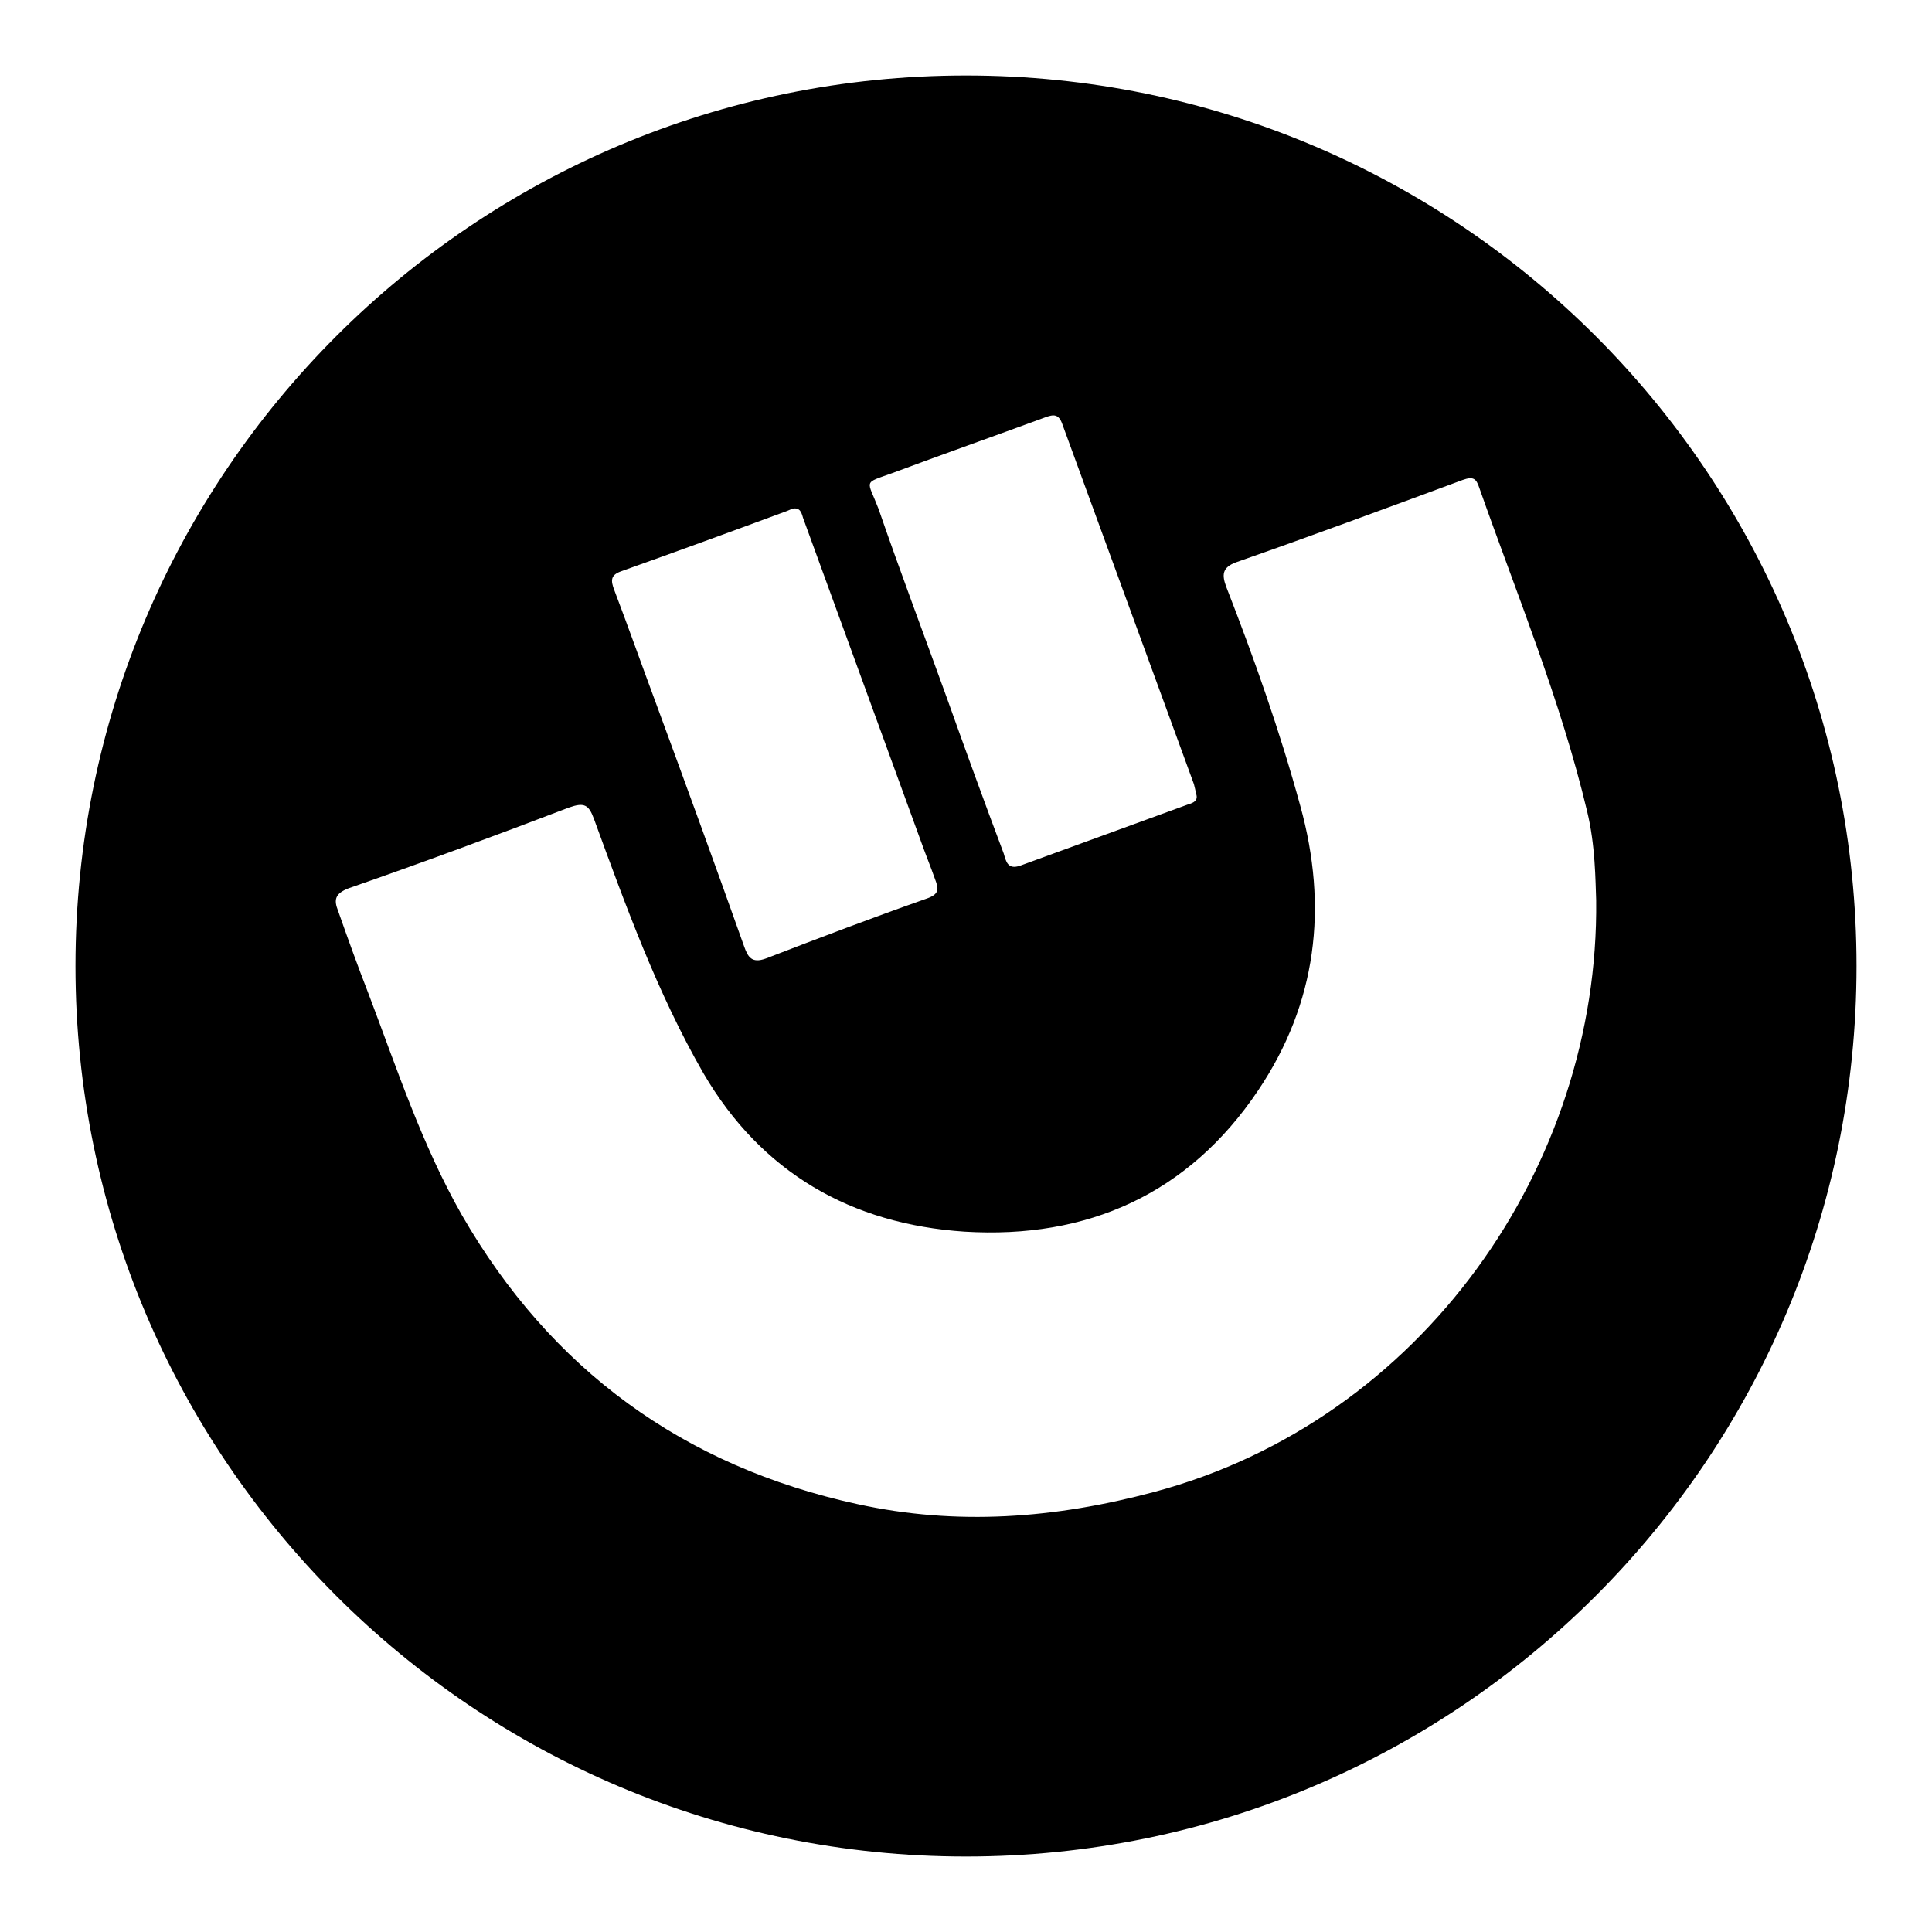
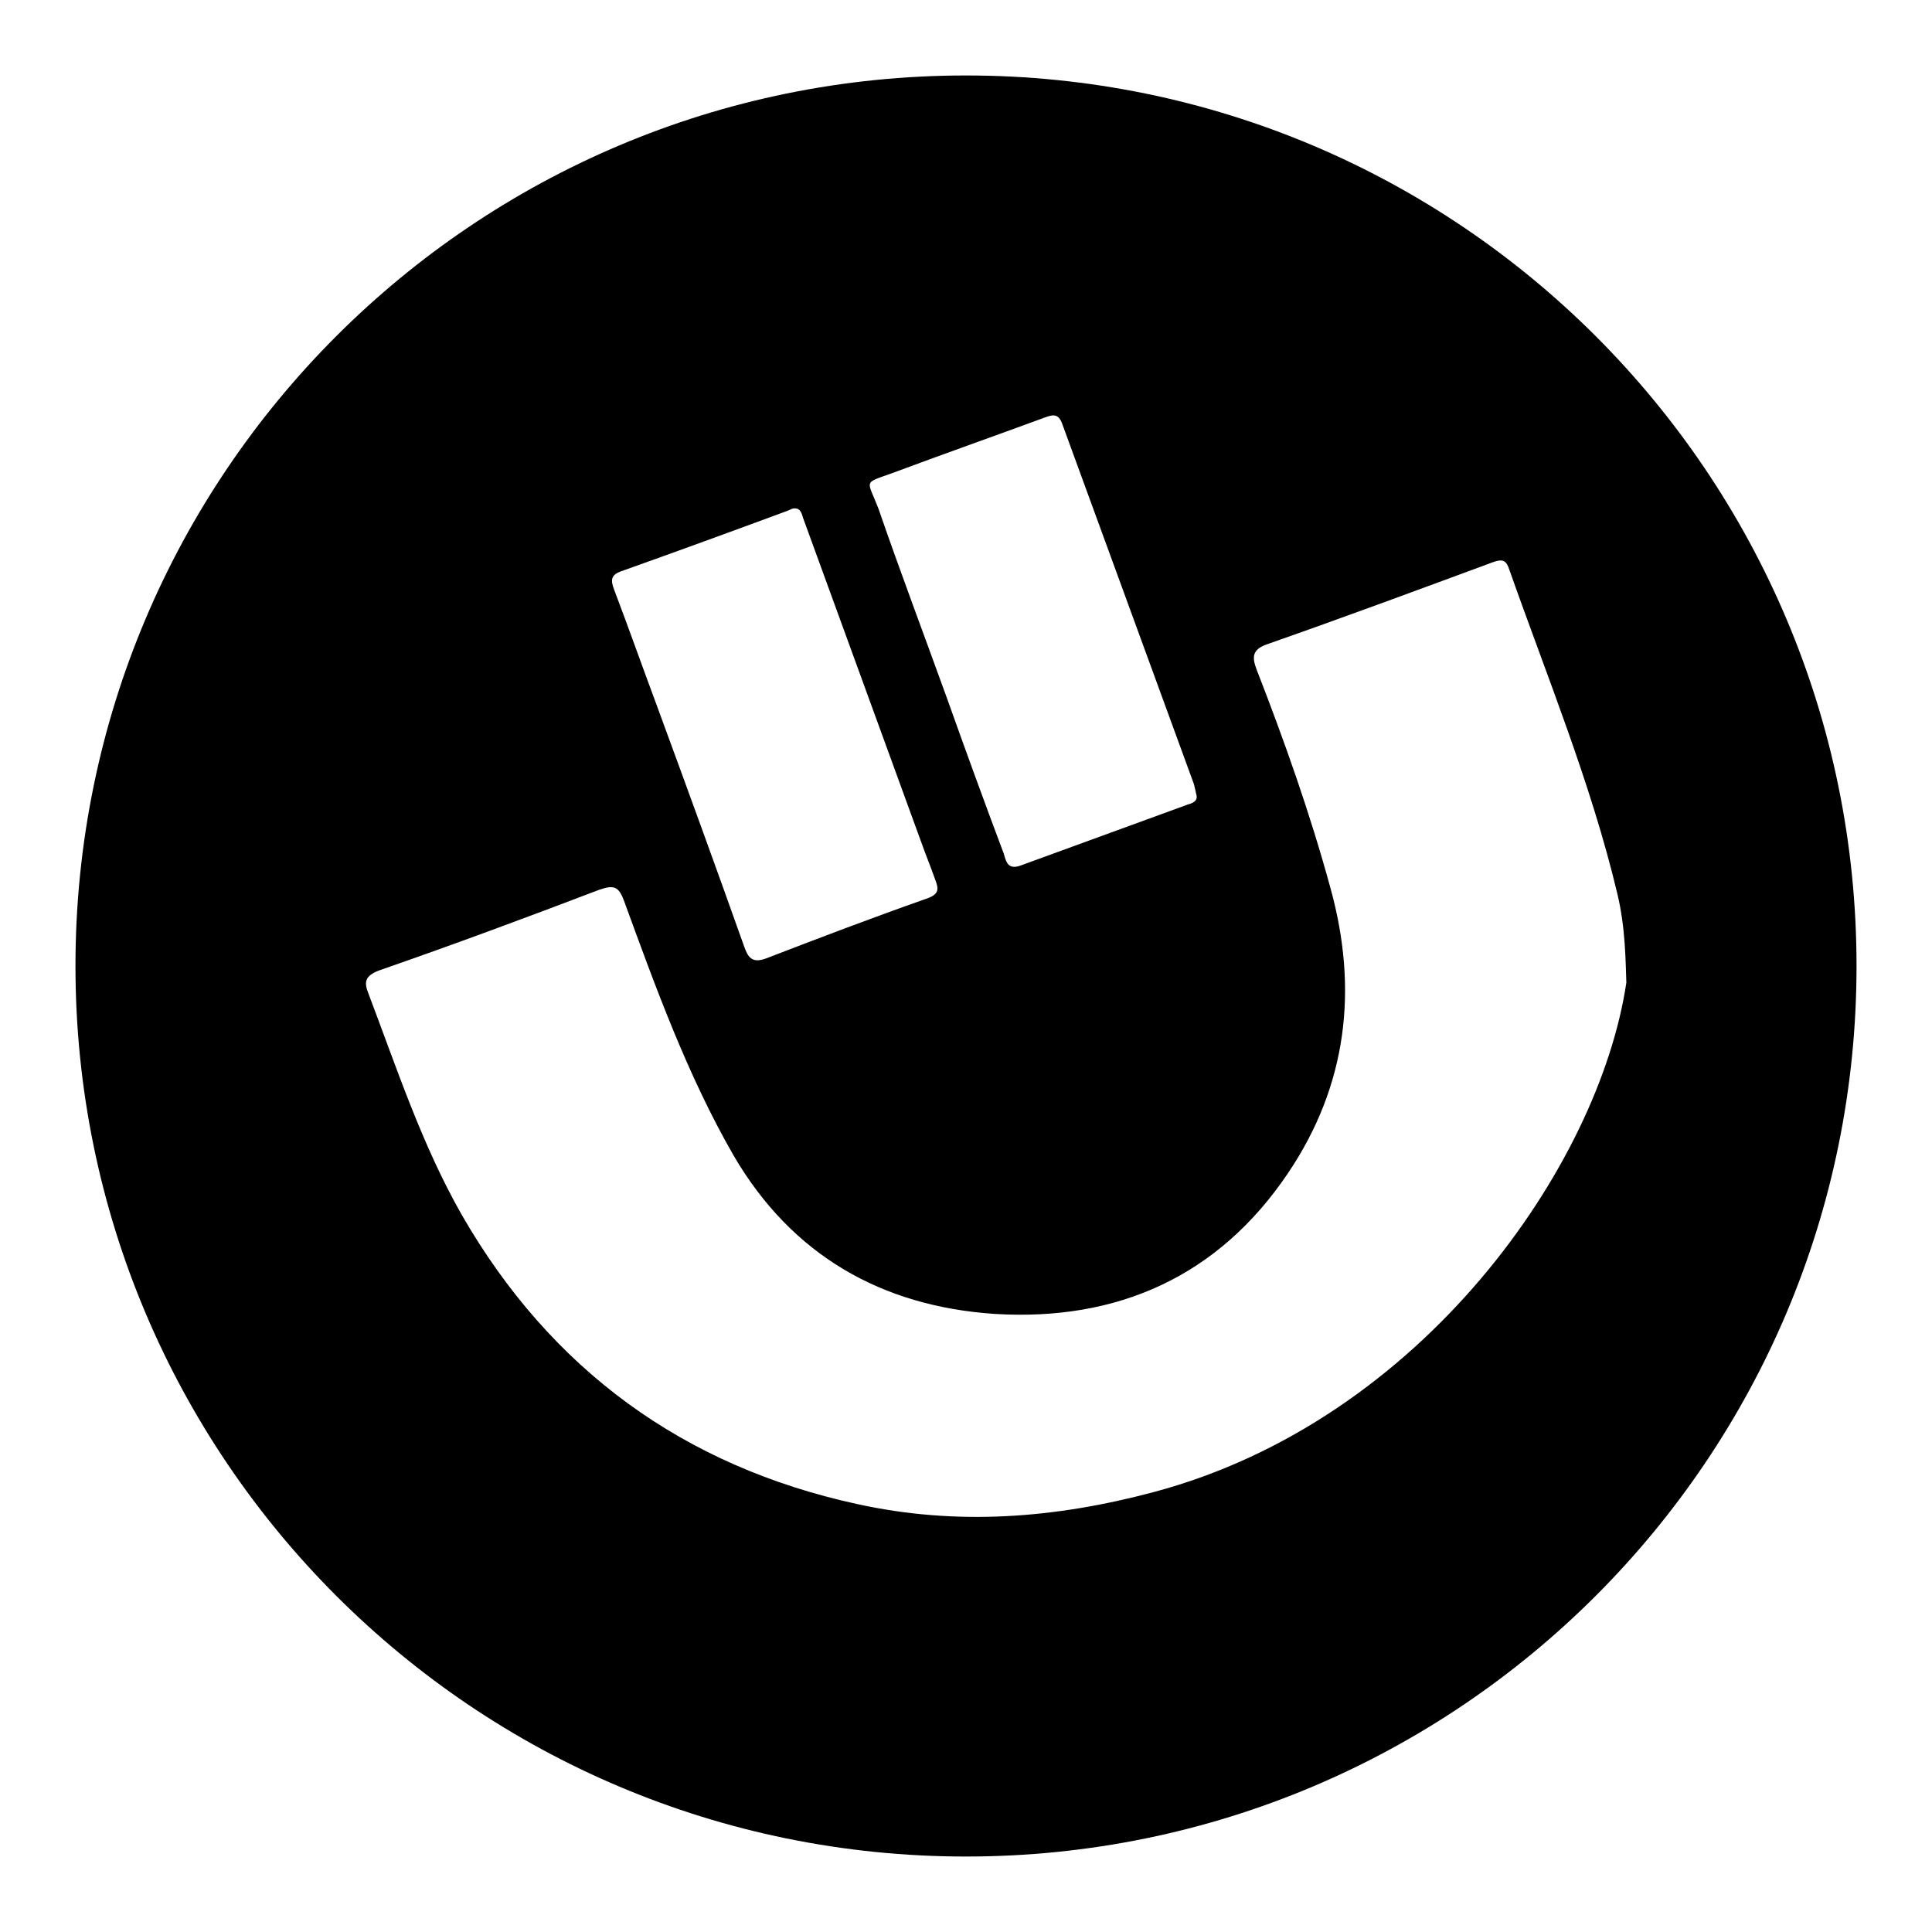
<svg xmlns="http://www.w3.org/2000/svg" version="1.1" x="0px" y="0px" viewBox="0 0 256 256" enable-background="new 0 0 256 256" xml:space="preserve">
  <g>
    <g>
      <g>
-         <path fill="#000000" d="M128,10C62.8,10,10,62.8,10,128c0,65.2,52.8,118,118,118c65.2,0,118-52.8,118-118C246,62.8,193.2,10,128,10z M118.2,62.7c6.7-2.5,13.5-4.9,20.3-7.4c1.1-0.4,1.8-0.5,2.3,1c5.8,15.9,11.6,31.7,17.4,47.6c0.1,0.4,0.2,0.8,0.3,1.3c0.3,0.9-0.4,1.2-1.1,1.4c-7.4,2.7-14.8,5.4-22.2,8.1c-1.7,0.6-1.9-0.6-2.2-1.6c-2.6-6.9-5.1-13.8-7.6-20.8c-3-8.3-6.1-16.5-9-24.9C114.9,63.5,114.3,64.1,118.2,62.7z M82.3,75.7c7.3-2.6,14.7-5.3,22-8c0.2-0.1,0.5-0.2,0.7-0.3c1-0.2,1.2,0.5,1.4,1.2c5.2,14.3,10.4,28.5,15.6,42.8c0.6,1.7,1.3,3.4,1.9,5.1c0.5,1.3,0.6,2-1.2,2.6c-7.1,2.5-14.2,5.2-21.2,7.9c-1.9,0.7-2.4-0.2-2.9-1.6C94.8,114.7,90.9,104,87,93.4c-1.9-5.1-3.7-10.2-5.6-15.2C80.9,76.9,80.9,76.2,82.3,75.7z M152.9,197.7c-13.1,3.5-26.1,4.5-39.3,1.6C90.6,194.3,73,181.5,61.2,161c-5.3-9.3-8.6-19.4-12.4-29.4c-1.4-3.6-2.7-7.2-4-10.9c-0.6-1.5-0.4-2.3,1.4-3c9.8-3.4,19.5-7,29.2-10.7c2-0.7,2.6-0.4,3.3,1.5c4.2,11.5,8.4,23.1,14.5,33.7c7.7,13.2,19.6,20,34.6,21c16.3,1,29.7-5,38.9-18.7c7.8-11.6,9.3-24.3,5.6-37.7c-2.7-9.9-6.1-19.5-9.8-29c-0.6-1.6-0.6-2.6,1.3-3.3c10-3.5,20-7.2,30-10.9c1.4-0.5,1.8-0.2,2.2,1c5,14.2,10.8,28.2,14.3,42.9c1.1,4.5,1.1,9.2,1.2,11.8C211.9,154.4,188.5,188.2,152.9,197.7z" />
+         <path fill="#000000" d="M128,10C62.8,10,10,62.8,10,128c0,65.2,52.8,118,118,118c65.2,0,118-52.8,118-118C246,62.8,193.2,10,128,10z M118.2,62.7c6.7-2.5,13.5-4.9,20.3-7.4c1.1-0.4,1.8-0.5,2.3,1c5.8,15.9,11.6,31.7,17.4,47.6c0.1,0.4,0.2,0.8,0.3,1.3c0.3,0.9-0.4,1.2-1.1,1.4c-7.4,2.7-14.8,5.4-22.2,8.1c-1.7,0.6-1.9-0.6-2.2-1.6c-2.6-6.9-5.1-13.8-7.6-20.8c-3-8.3-6.1-16.5-9-24.9C114.9,63.5,114.3,64.1,118.2,62.7z M82.3,75.7c7.3-2.6,14.7-5.3,22-8c0.2-0.1,0.5-0.2,0.7-0.3c1-0.2,1.2,0.5,1.4,1.2c5.2,14.3,10.4,28.5,15.6,42.8c0.6,1.7,1.3,3.4,1.9,5.1c0.5,1.3,0.6,2-1.2,2.6c-7.1,2.5-14.2,5.2-21.2,7.9c-1.9,0.7-2.4-0.2-2.9-1.6C94.8,114.7,90.9,104,87,93.4c-1.9-5.1-3.7-10.2-5.6-15.2C80.9,76.9,80.9,76.2,82.3,75.7z M152.9,197.7c-13.1,3.5-26.1,4.5-39.3,1.6C90.6,194.3,73,181.5,61.2,161c-5.3-9.3-8.6-19.4-12.4-29.4c-0.6-1.5-0.4-2.3,1.4-3c9.8-3.4,19.5-7,29.2-10.7c2-0.7,2.6-0.4,3.3,1.5c4.2,11.5,8.4,23.1,14.5,33.7c7.7,13.2,19.6,20,34.6,21c16.3,1,29.7-5,38.9-18.7c7.8-11.6,9.3-24.3,5.6-37.7c-2.7-9.9-6.1-19.5-9.8-29c-0.6-1.6-0.6-2.6,1.3-3.3c10-3.5,20-7.2,30-10.9c1.4-0.5,1.8-0.2,2.2,1c5,14.2,10.8,28.2,14.3,42.9c1.1,4.5,1.1,9.2,1.2,11.8C211.9,154.4,188.5,188.2,152.9,197.7z" />
      </g>
      <g />
      <g />
      <g />
      <g />
      <g />
      <g />
      <g />
      <g />
      <g />
      <g />
      <g />
      <g />
      <g />
      <g />
      <g />
    </g>
  </g>
</svg>